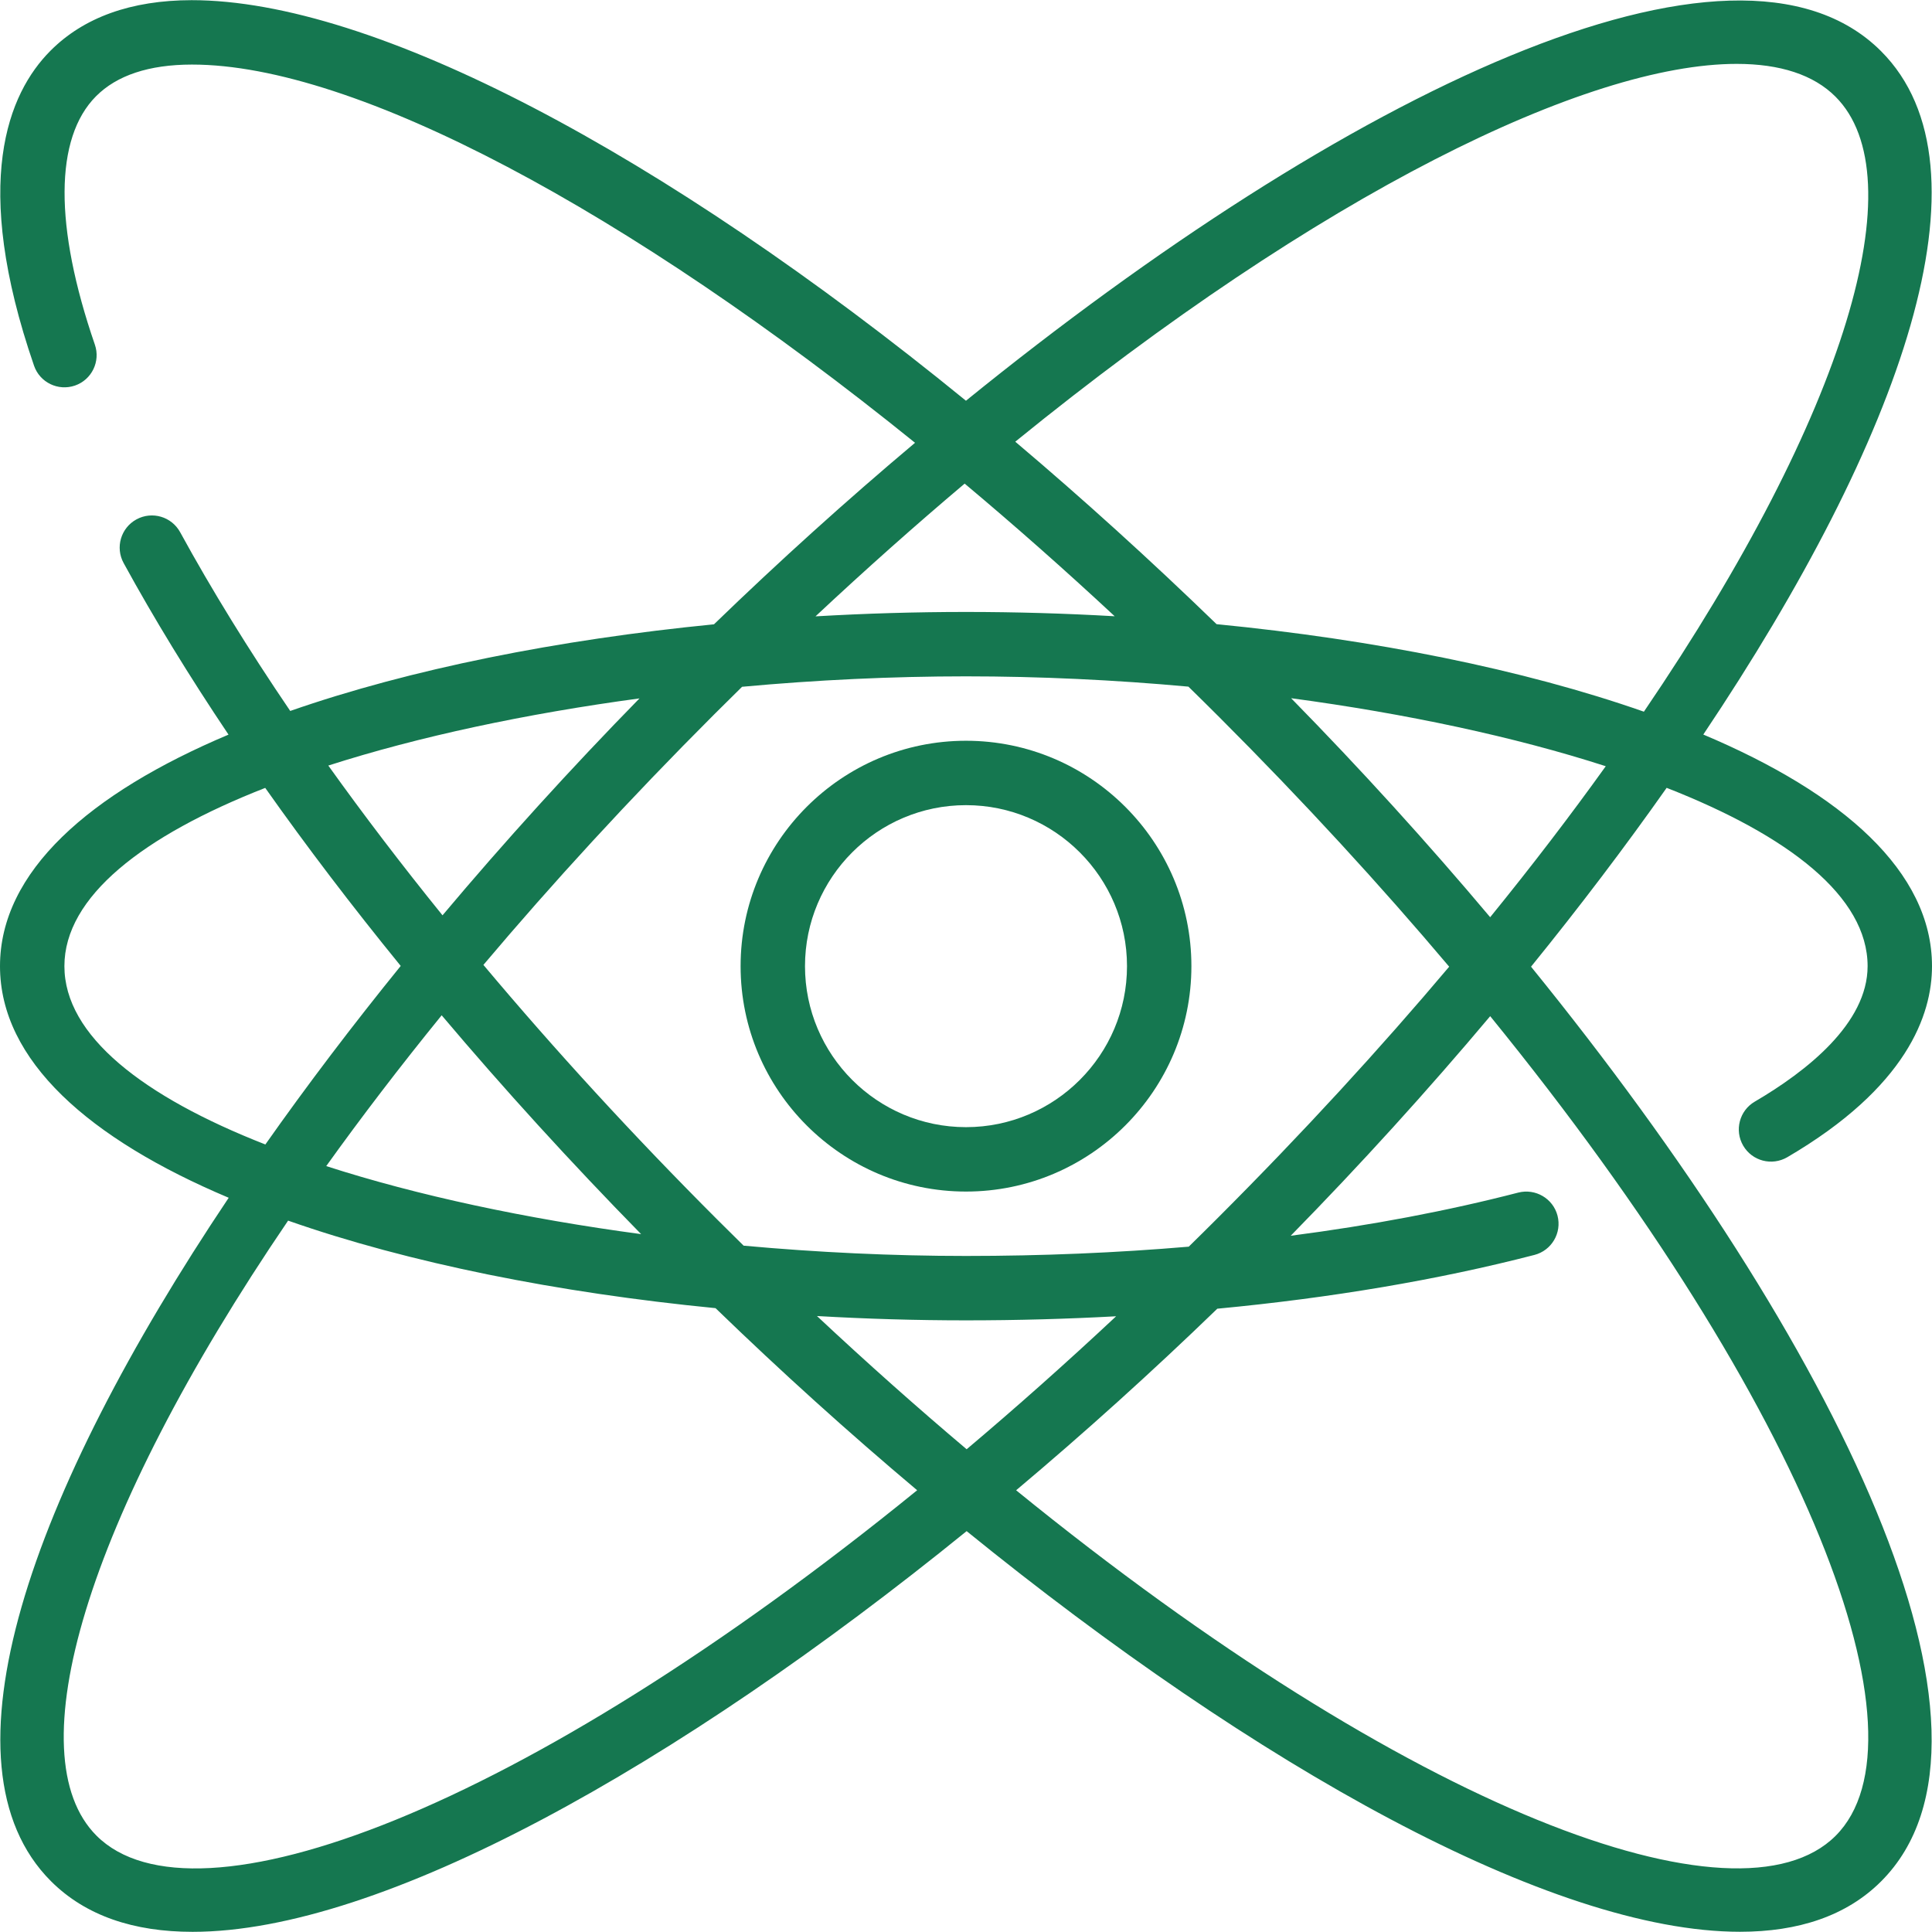
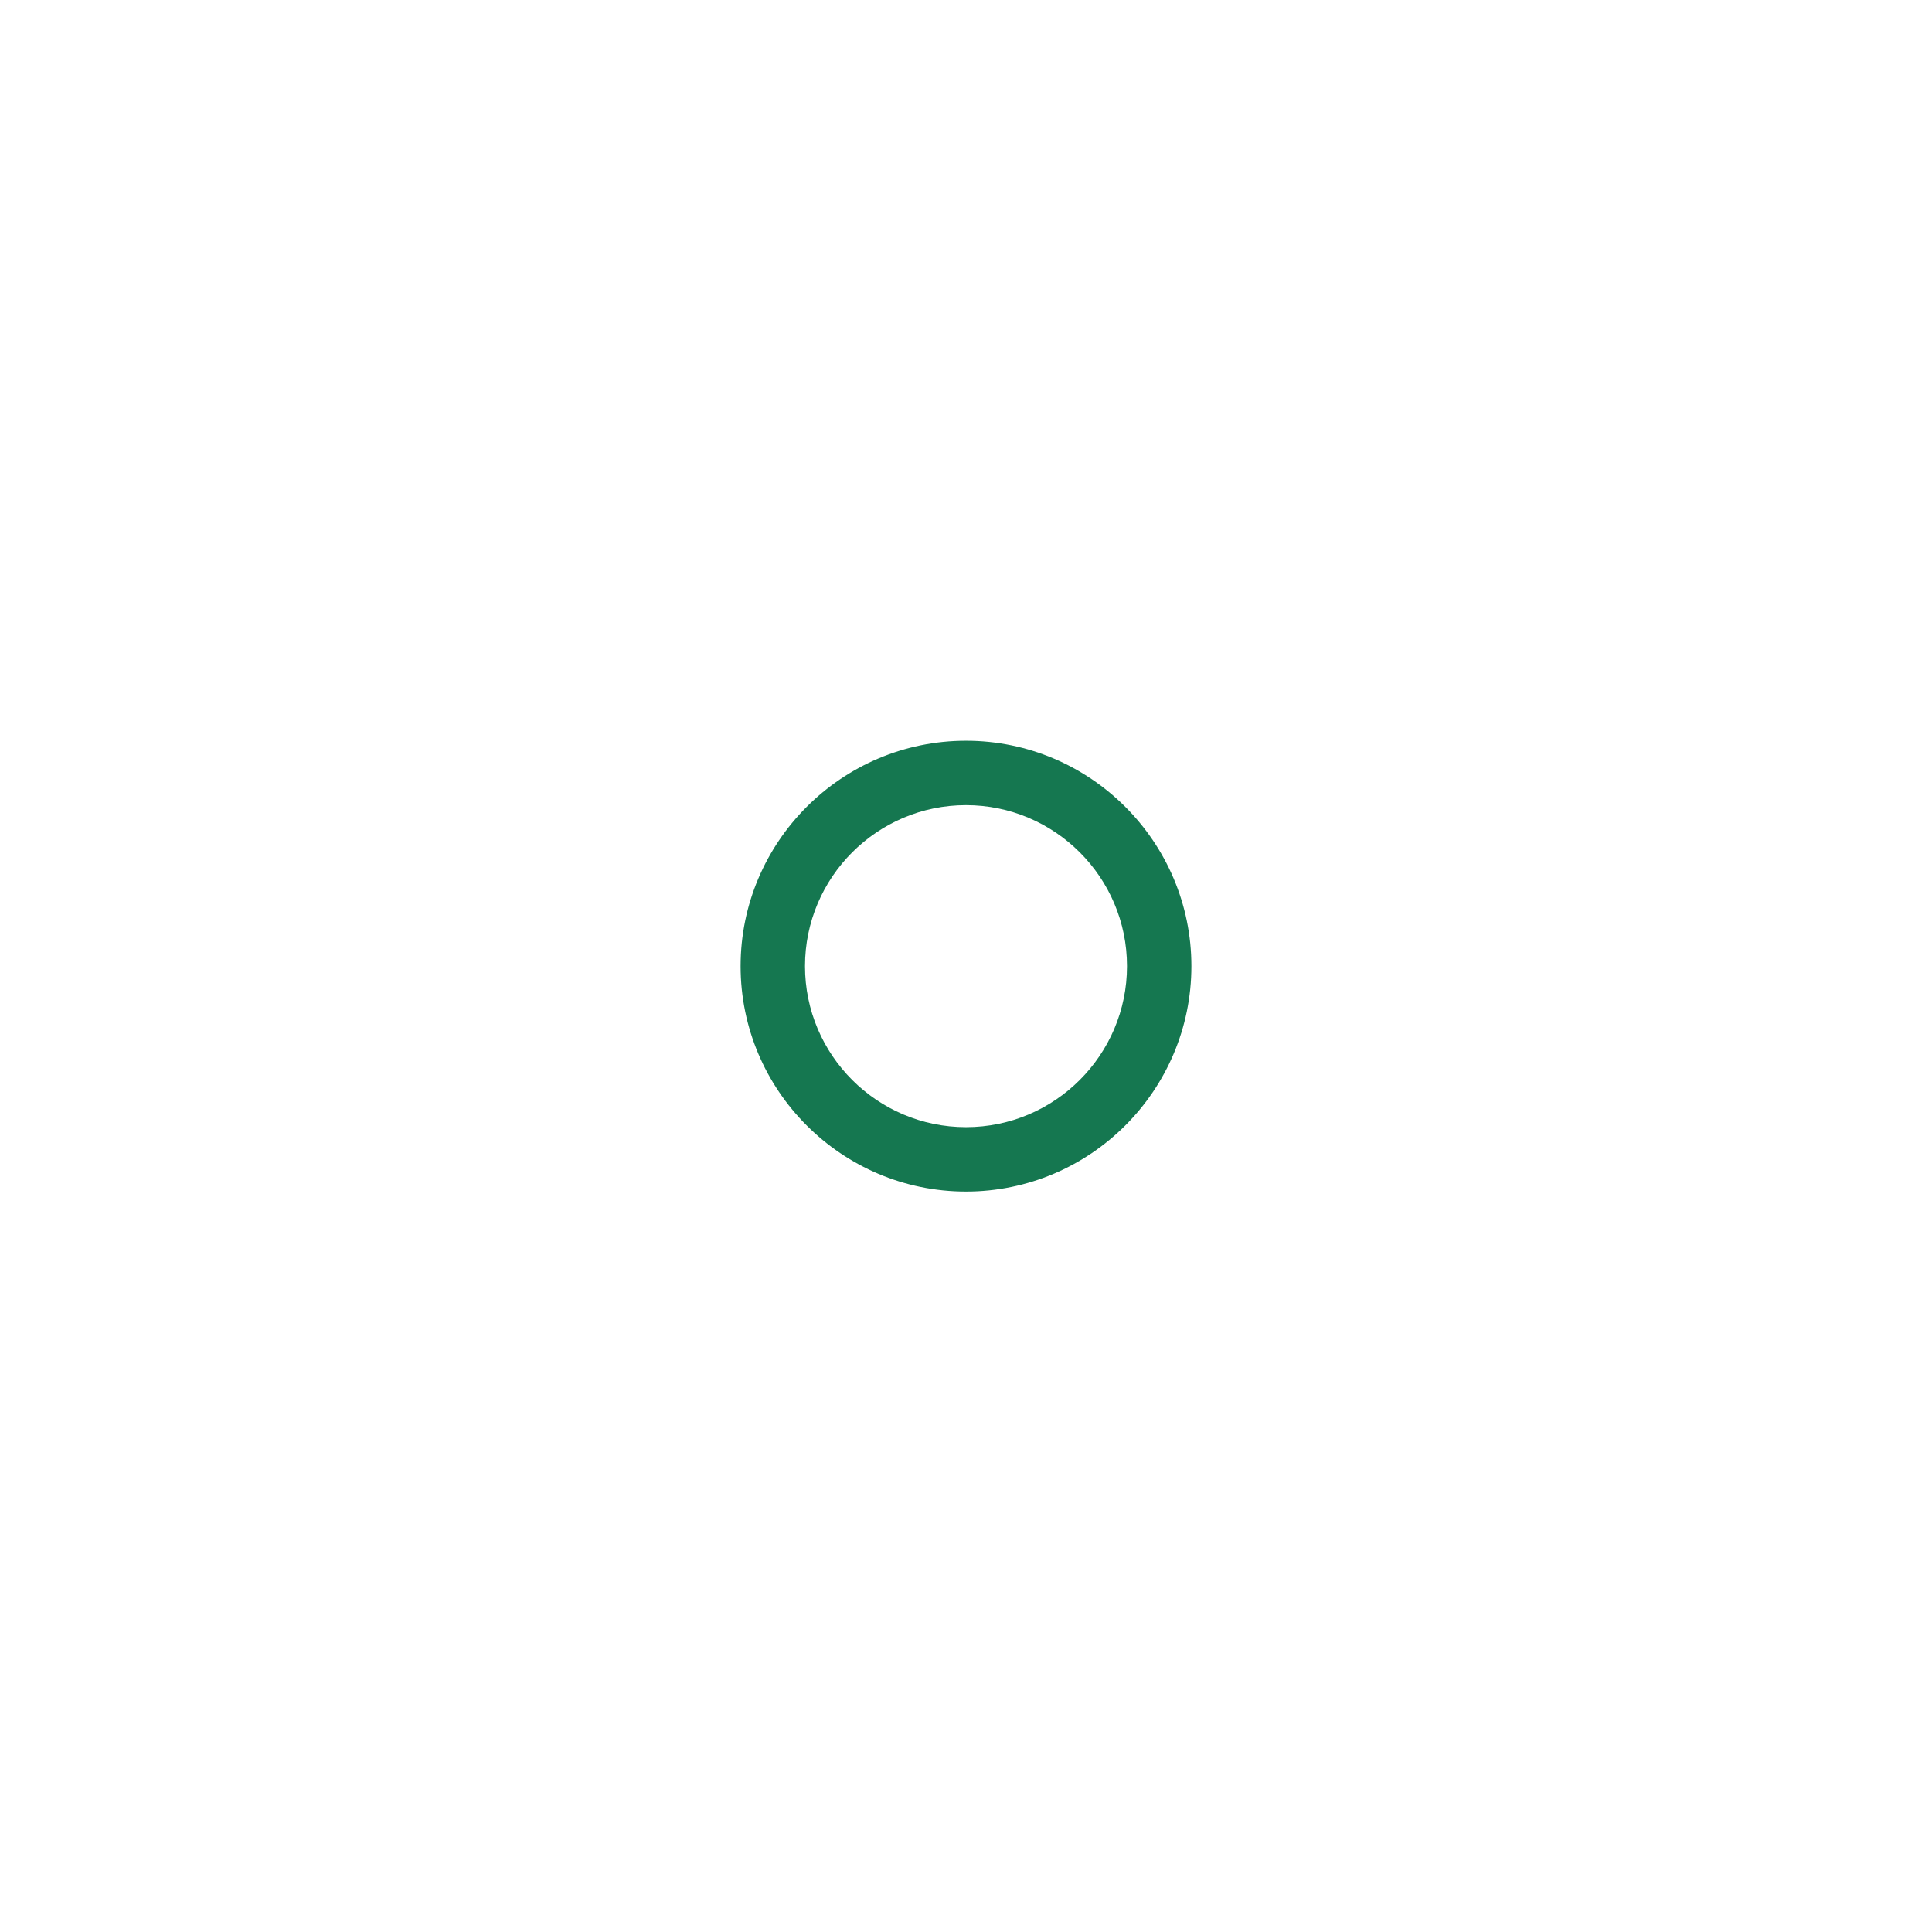
<svg xmlns="http://www.w3.org/2000/svg" version="1.1" id="Layer_1" x="0px" y="0px" viewBox="0 0 512 512" style="enable-background:new 0 0 512 512;" xml:space="preserve" width="300" height="300">
  <g width="100%" height="100%" transform="matrix(1,0,0,1,0,0)">
    <g>
      <g>
        <g>
          <path d="M256,196.308c-32.93,0-59.733,26.795-59.733,59.733S223.07,315.775,256,315.775c32.93,0,59.733-26.795,59.733-59.733&#10;&#09;&#09;&#09;&#09;S288.93,196.308,256,196.308z M256,298.708c-23.526,0-42.667-19.14-42.667-42.667c0-23.526,19.14-42.667,42.667-42.667&#10;&#09;&#09;&#09;&#09;c23.526,0,42.667,19.14,42.667,42.667C298.667,279.568,279.526,298.708,256,298.708z" fill="#157750" fill-opacity="1" data-original-color="#000000ff" stroke="none" stroke-opacity="1" />
-           <path d="M441.679,208.786c32.378,12.676,53.255,28.828,53.255,47.256c0,15.215-16.265,27.921-29.909,35.908&#10;&#09;&#09;&#09;&#09;c-4.062,2.372-5.436,7.603-3.055,11.674c2.381,4.062,7.586,5.427,11.674,3.055C505.344,288.135,512,268.91,512,256.041&#10;&#09;&#09;&#09;&#09;c0-25.058-23.688-45.812-60.607-61.38c52.644-78.53,78.036-150.177,47.096-181.112c-38.906-38.892-142.133,11.249-242.501,92.649&#10;&#09;&#09;&#09;&#09;C175.585,40.607,98.99,0.038,50.774,0.044c-16,0.026-28.595,4.54-37.436,13.44C2.134,24.757-7.705,48.385,9.012,96.889&#10;&#09;&#09;&#09;&#09;c1.528,4.463,6.374,6.818,10.846,5.291c4.454-1.536,6.818-6.391,5.282-10.846c-10.803-31.369-10.701-54.75,0.299-65.818&#10;&#09;&#09;&#09;&#09;c5.53-5.564,14.063-8.388,25.361-8.405h0.111c43.218,0,115.626,38.843,191.583,100.232&#10;&#09;&#09;&#09;&#09;c-18.085,15.212-35.977,31.358-53.28,48.104c-41.34,4.071-80.469,11.868-112.301,22.963&#10;&#09;&#09;&#09;&#09;c-11.016-16.211-20.81-32.084-29.176-47.378c-2.27-4.13-7.441-5.649-11.58-3.388c-4.139,2.261-5.658,7.45-3.388,11.58&#10;&#09;&#09;&#09;&#09;c8.047,14.711,17.364,29.931,27.789,45.459C23.666,210.248,0,230.995,0,256.041c0,25.058,23.688,45.812,60.609,61.38&#10;&#09;&#09;&#09;&#09;C7.964,395.951-17.43,467.599,13.505,498.533c9.216,9.208,22.007,13.423,37.53,13.423c50.101,0,128.467-43.986,205.134-106.191&#10;&#09;&#09;&#09;&#09;c76.603,62.183,154.928,106.177,204.956,106.177c15.462,0,28.237-4.207,37.402-13.372&#10;&#09;&#09;&#09;&#09;c38.848-38.862-11.376-142.107-92.785-242.388C418.573,240.366,430.625,224.482,441.679,208.786z M394.911,243.072&#10;&#09;&#09;&#09;&#09;c-16.614-19.752-34.345-39.27-52.753-58.039c30.448,4.085,59.206,10.216,83.386,18.023&#10;&#09;&#09;&#09;&#09;C416.242,216.03,406.026,229.4,394.911,243.072z M315.03,330.381c-19.09,1.627-38.863,2.46-59.03,2.46&#10;&#09;&#09;&#09;&#09;c-19.496,0-39.377-0.94-58.93-2.726c-2.33-2.289-4.662-4.597-6.998-6.932c-22.164-22.155-42.964-44.839-61.963-67.475&#10;&#09;&#09;&#09;&#09;c18.23-21.599,38.624-43.849,61.165-66.39c2.466-2.466,4.928-4.898,7.387-7.313c19.685-1.81,39.706-2.765,59.339-2.765&#10;&#09;&#09;&#09;&#09;c19.502,0,39.388,0.94,58.945,2.727c2.744,2.686,5.482,5.39,8.213,8.121c22.435,22.441,42.737,44.591,60.891,66.095&#10;&#09;&#09;&#09;&#09;c-18.269,21.658-38.716,43.971-61.322,66.579C320.157,325.334,317.592,327.867,315.03,330.381z M295.786,348.827&#10;&#09;&#09;&#09;&#09;c-13.39,12.531-26.62,24.277-39.615,35.24c-13.011-10.983-26.258-22.749-39.666-35.305c13.11,0.756,26.325,1.146,39.494,1.146&#10;&#09;&#09;&#09;&#09;C269.453,349.908,282.74,349.542,295.786,348.827z M169.903,327.058c-30.471-4.085-59.252-10.219-83.448-18.032&#10;&#09;&#09;&#09;&#09;c9.291-12.957,19.492-26.31,30.591-39.964C133.473,288.51,151.184,307.958,169.903,327.058z M460.242,16.929&#10;&#09;&#09;&#09;&#09;c11.477,0,20.378,2.876,26.18,8.687c21.218,21.213,3.282,83.544-50.772,162.987c-32.029-11.232-71.522-19.108-113.245-23.193&#10;&#09;&#09;&#09;&#09;c-17.729-17.177-35.598-33.353-53.348-48.358C350.129,51.153,420.611,16.929,460.242,16.929z M255.644,128.162&#10;&#09;&#09;&#09;&#09;c13.237,11.094,26.535,22.843,39.763,35.153c-13.081-0.753-26.267-1.141-39.407-1.141c-13.3,0-26.648,0.397-39.886,1.168&#10;&#09;&#09;&#09;&#09;C229.474,150.836,242.676,139.108,255.644,128.162z M169.47,185.084c-18.209,18.602-35.752,37.929-52.199,57.484&#10;&#09;&#09;&#09;&#09;c-10.781-13.325-20.898-26.592-30.267-39.686C110.973,195.19,139.389,189.139,169.47,185.084z M17.067,256.041&#10;&#09;&#09;&#09;&#09;c0-18.421,20.862-34.569,53.22-47.242c10.975,15.546,22.993,31.336,35.908,47.182c-12.807,15.789-24.837,31.647-35.872,47.317&#10;&#09;&#09;&#09;&#09;C37.944,290.622,17.067,274.469,17.067,256.041z M25.571,486.467c-21.212-21.212-3.275-83.546,50.778-162.987&#10;&#09;&#09;&#09;&#09;c32.038,11.235,71.543,19.113,113.278,23.196c17.348,16.799,35.29,33,53.429,48.255&#10;&#09;&#09;&#09;&#09;C138.448,479.987,51.45,512.346,25.571,486.467z M486.461,486.504c-25.812,25.784-112.705-6.582-217.176-91.568&#10;&#09;&#09;&#09;&#09;c18.096-15.212,35.997-31.365,53.312-48.115c30.09-2.849,58.484-7.633,84.043-14.252c4.557-1.178,7.305-5.837,6.118-10.402&#10;&#09;&#09;&#09;&#09;c-1.178-4.557-5.845-7.279-10.402-6.118c-18.665,4.834-38.923,8.664-60.302,11.44c18.449-18.822,36.217-38.392,52.862-58.194&#10;&#09;&#09;&#09;&#09;C479.918,373.774,512.266,460.684,486.461,486.504z" fill="#157750" fill-opacity="1" data-original-color="#000000ff" stroke="none" stroke-opacity="1" />
        </g>
      </g>
    </g>
    <g>
</g>
    <g>
</g>
    <g>
</g>
    <g>
</g>
    <g>
</g>
    <g>
</g>
    <g>
</g>
    <g>
</g>
    <g>
</g>
    <g>
</g>
    <g>
</g>
    <g>
</g>
    <g>
</g>
    <g>
</g>
    <g>
</g>
  </g>
</svg>